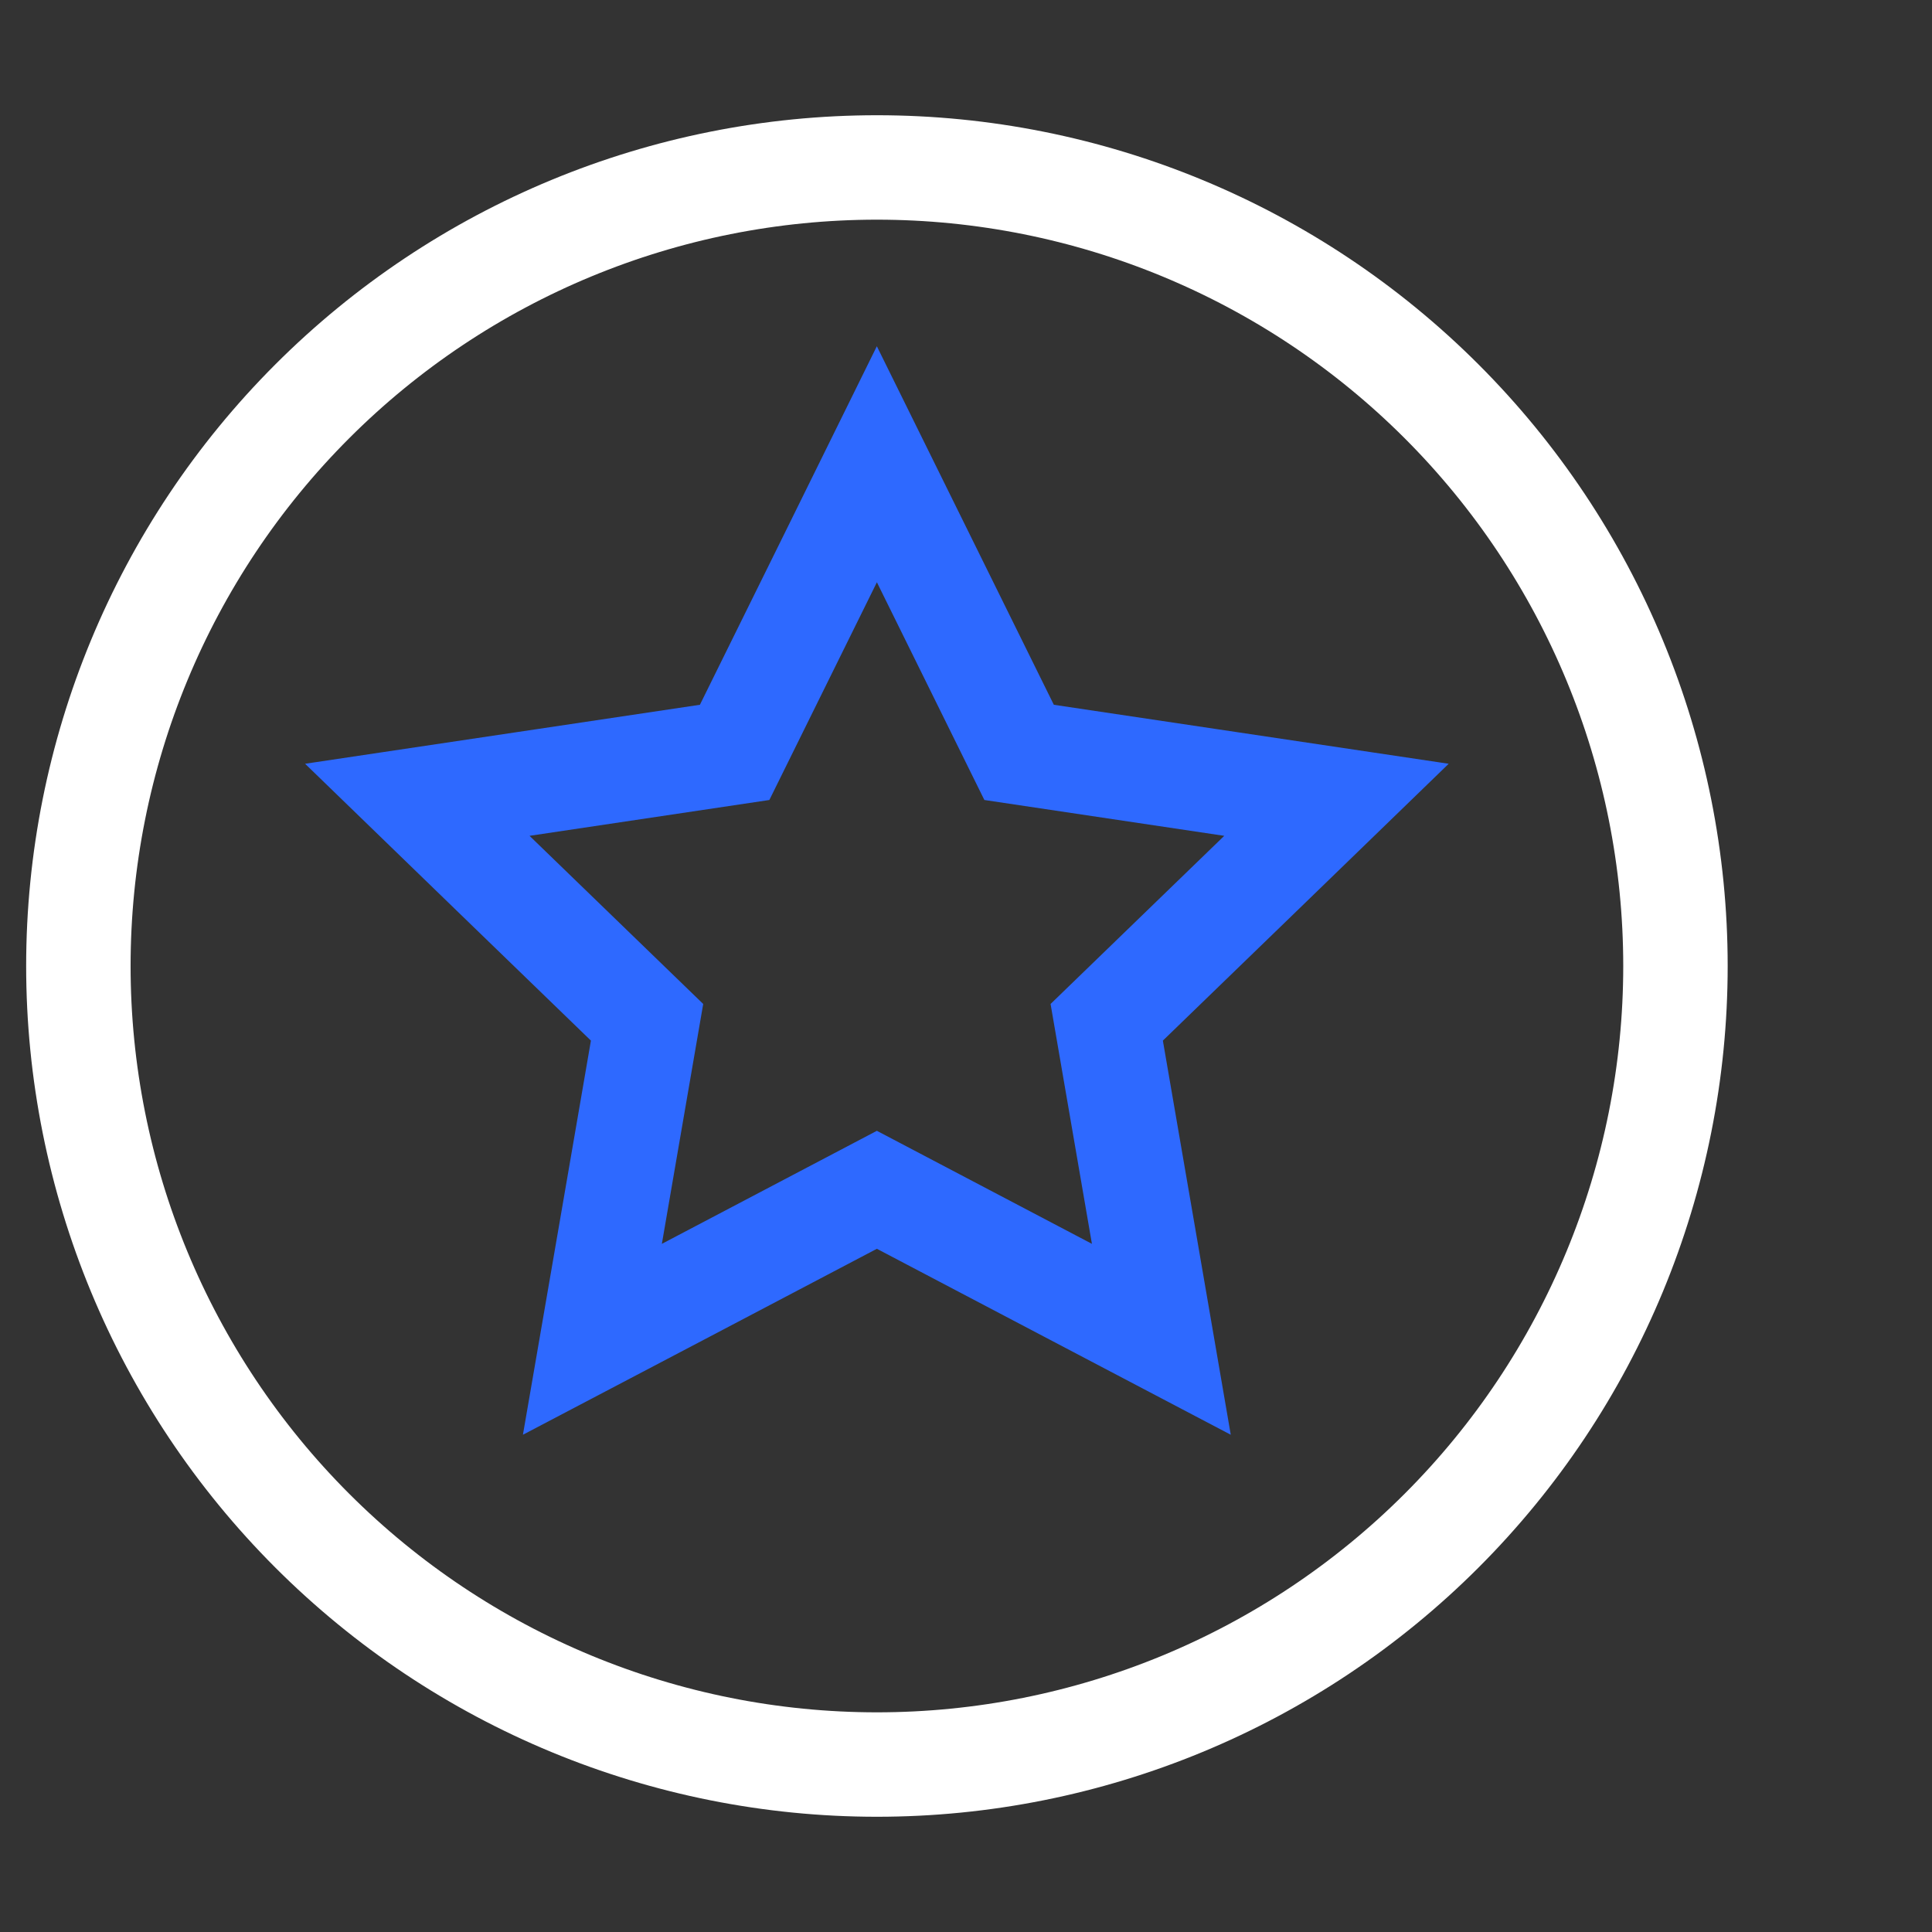
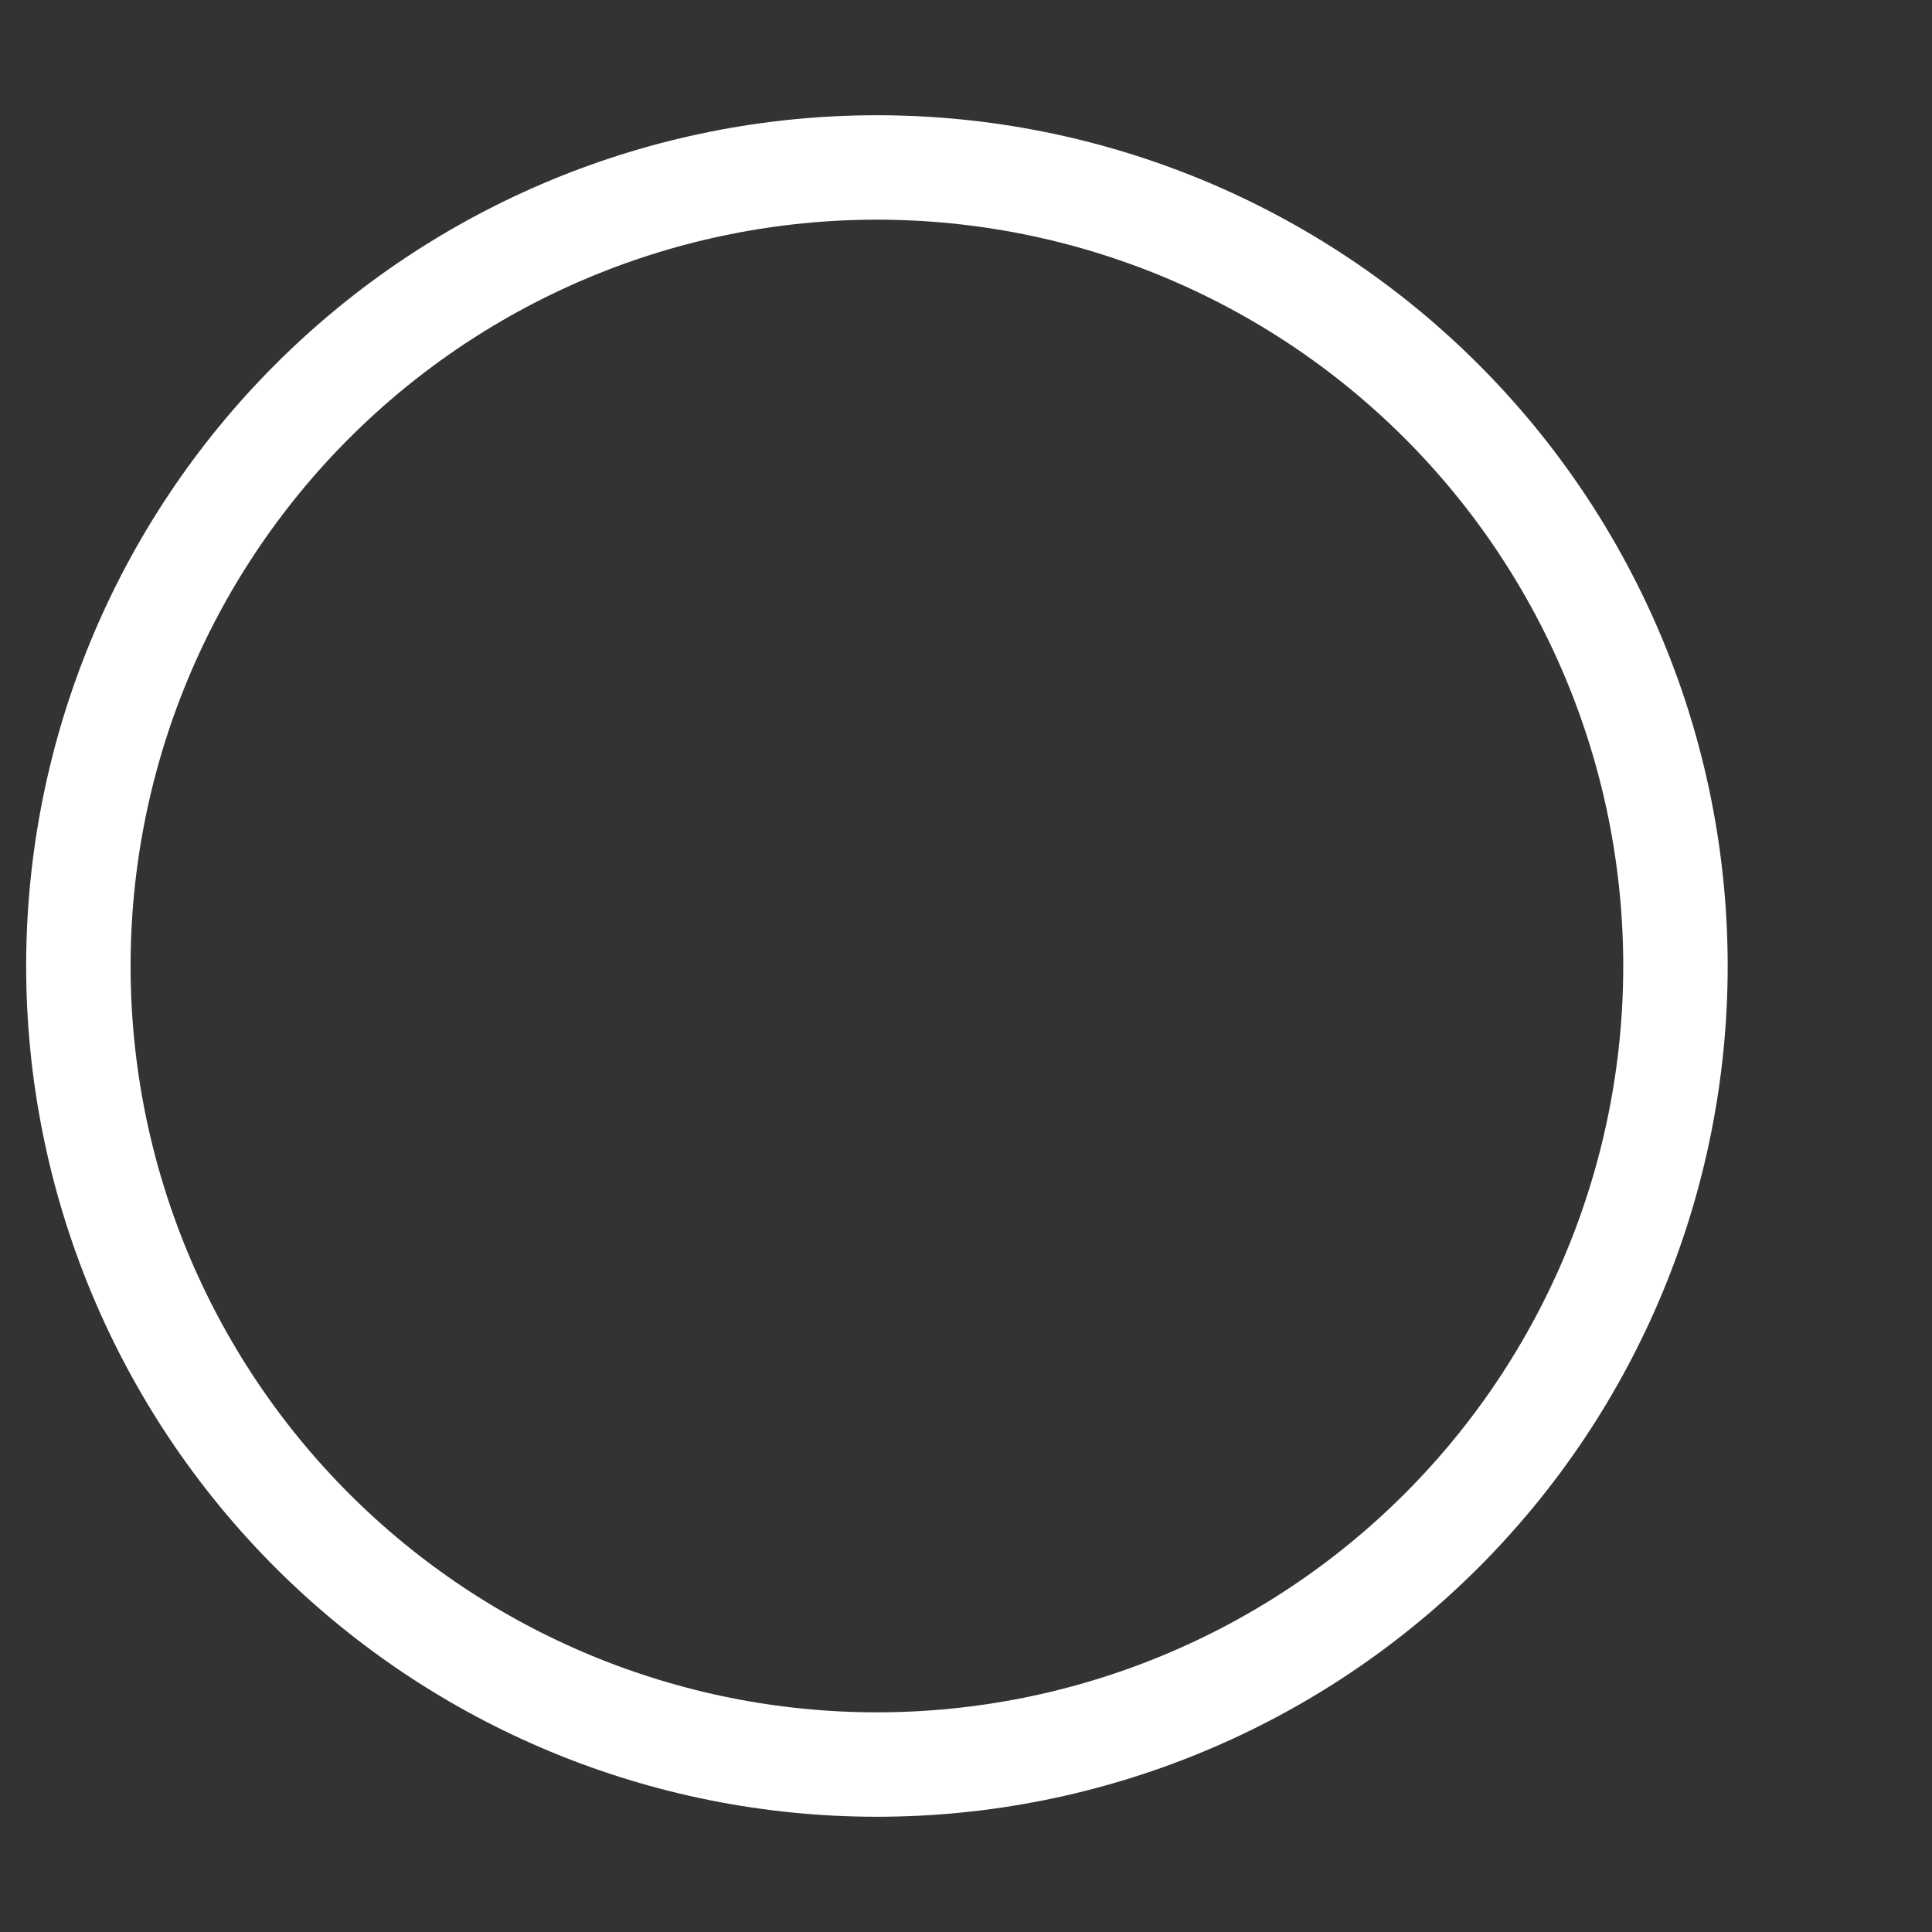
<svg xmlns="http://www.w3.org/2000/svg" width="37" height="37" viewBox="0 0 37 37" fill="none">
  <rect x="0" y="0" width="37" height="37" fill="#333333" stroke="none" />
  <path d="M1.501 18.5C1.501 22.556 3.112 26.446 5.98 29.314C8.848 32.182 12.738 33.793 16.794 33.793C20.85 33.793 24.74 32.182 27.608 29.314C30.476 26.446 32.087 22.556 32.087 18.5C32.087 14.444 30.476 10.554 27.608 7.686C24.74 4.818 20.85 3.207 16.794 3.207C12.738 3.207 8.848 4.818 5.98 7.686C3.112 10.554 1.501 14.444 1.501 18.5Z" stroke="white" stroke-width="2" />
-   <path d="M17.69 10.708L16.793 8.891L15.897 10.708L14.069 14.409L9.994 15.018L7.992 15.317L9.446 16.726L12.392 19.578L11.69 23.651L11.345 25.649L13.141 24.706L16.793 22.786L20.446 24.706L22.241 25.649L21.897 23.651L21.195 19.578L24.141 16.726L25.595 15.317L23.593 15.018L19.517 14.409L17.69 10.708Z" stroke="#2E69FF" stroke-width="2" />
</svg>